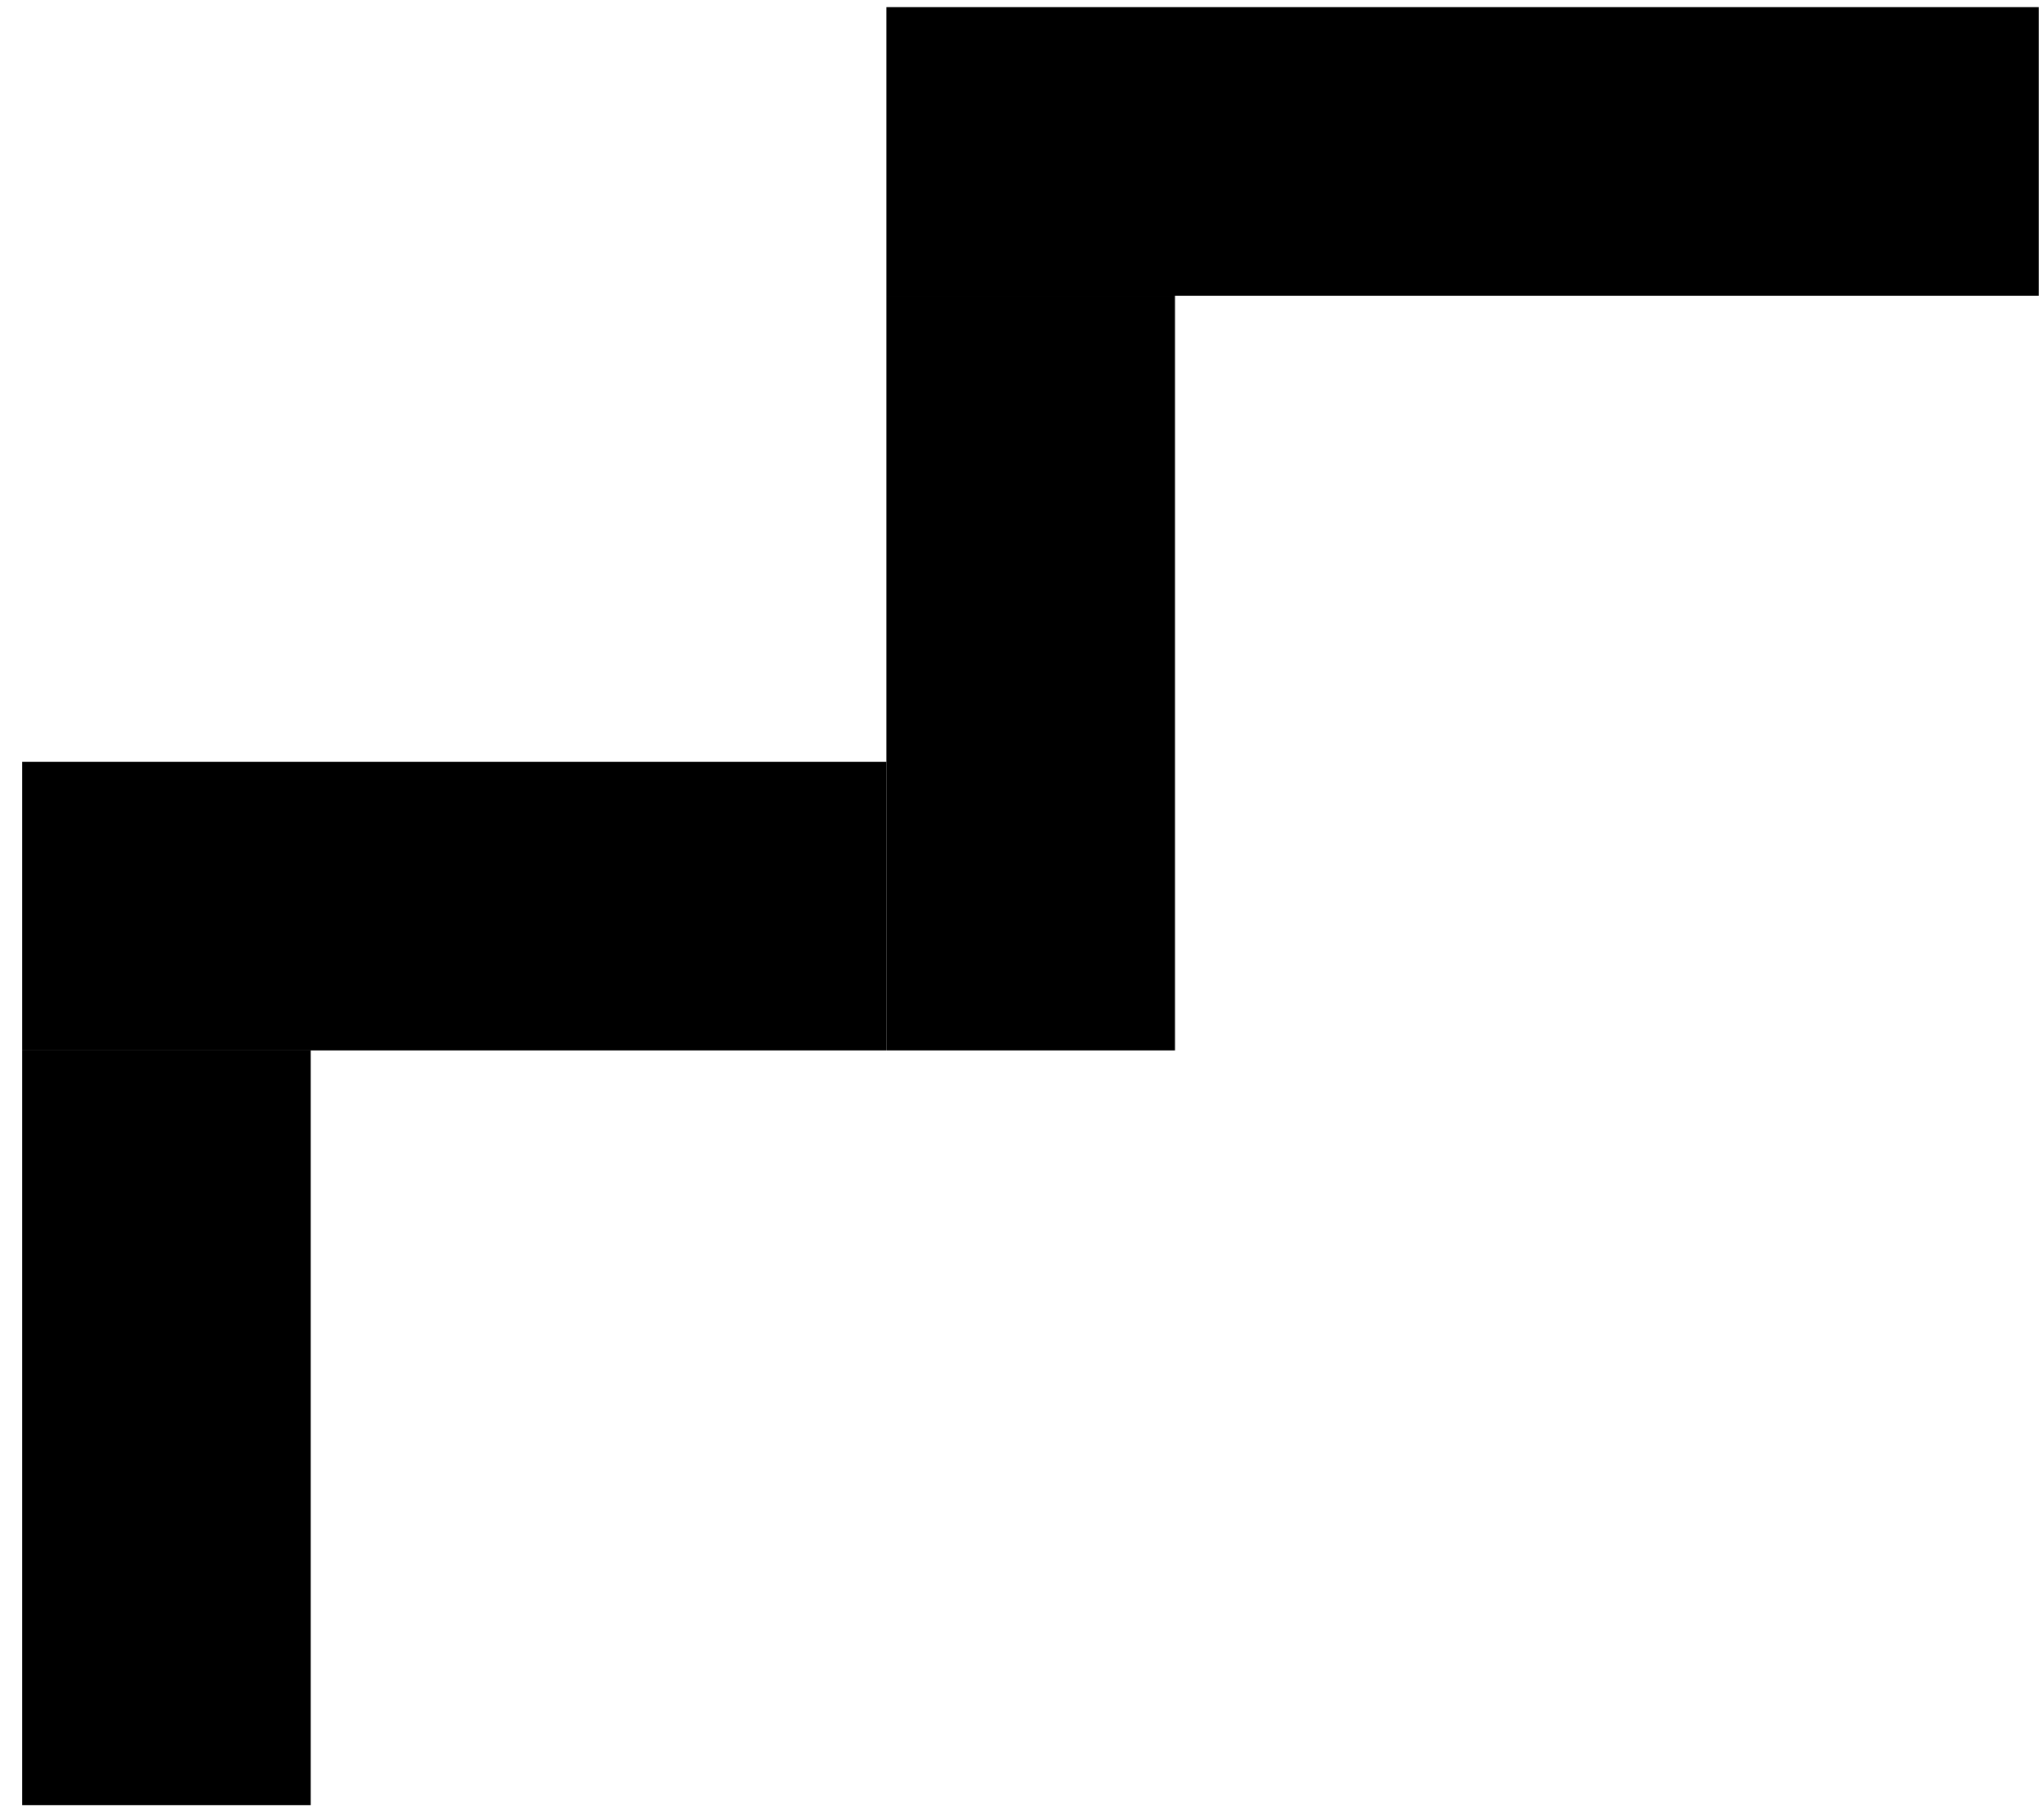
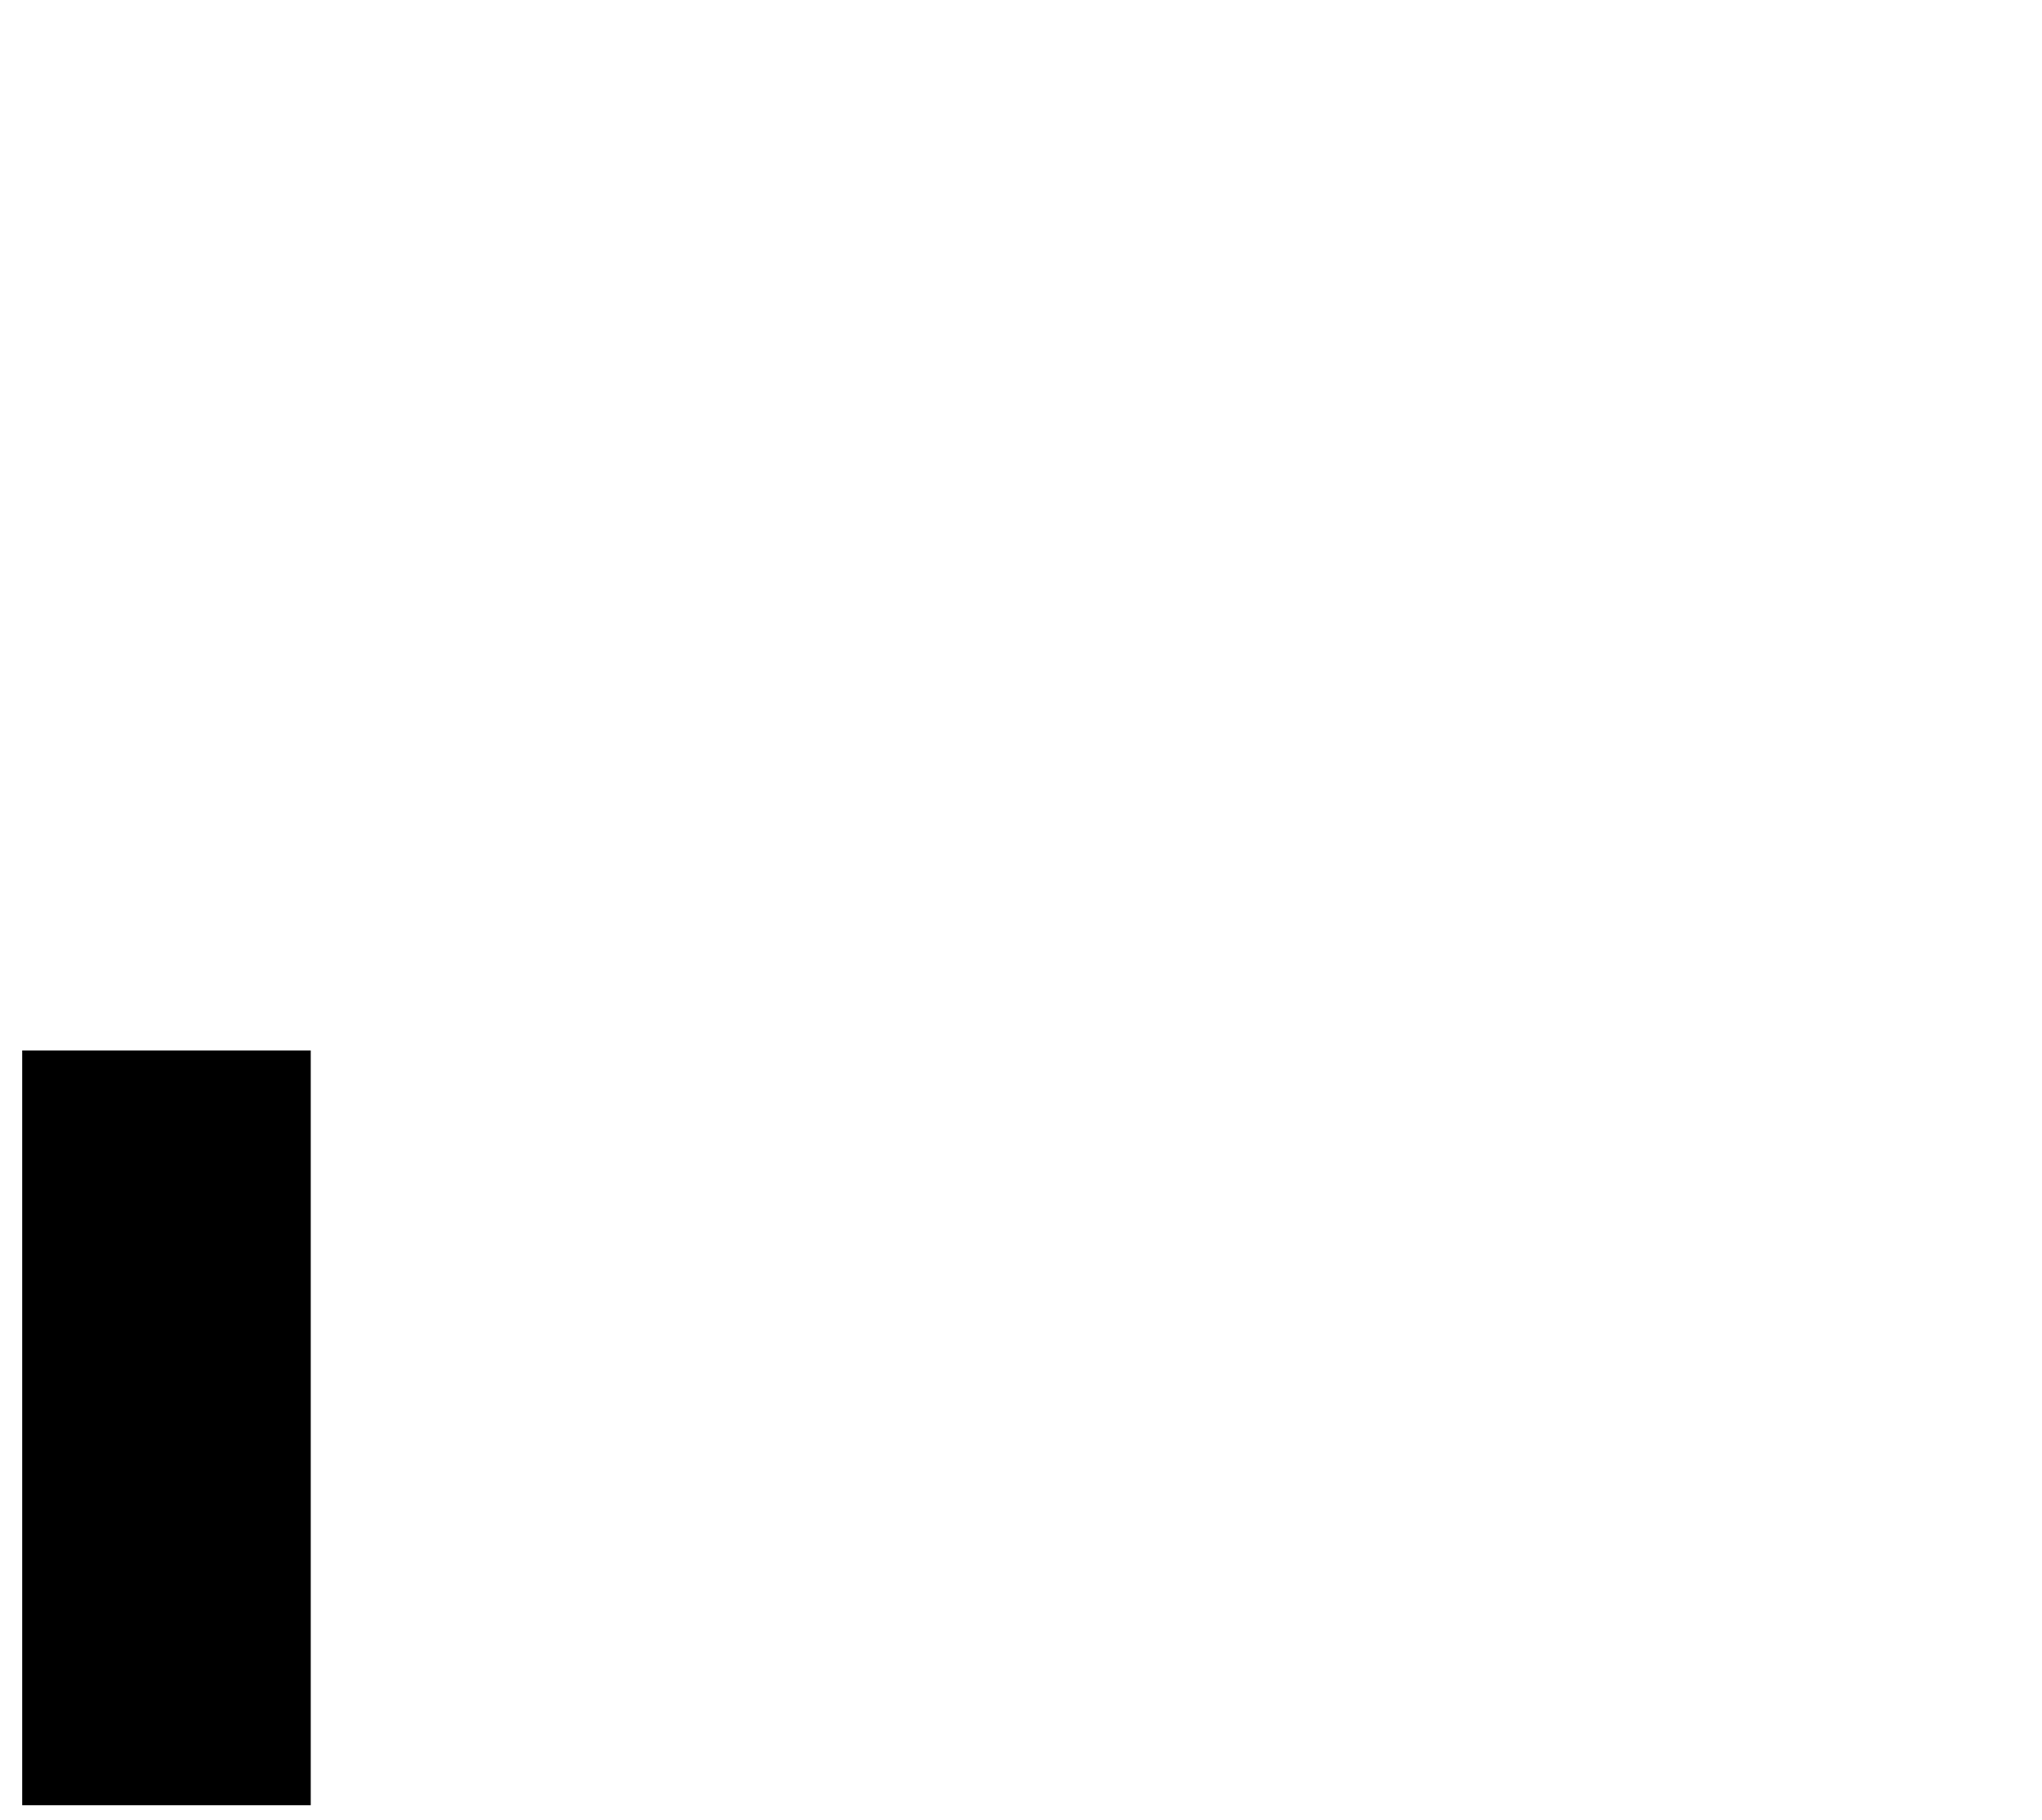
<svg xmlns="http://www.w3.org/2000/svg" width="46" height="41" viewBox="0 0 46 41" fill="none">
  <rect x="0.5" y="23.662" width="6.5" height="17" fill="black" />
-   <rect x="19.969" y="6.661" width="6.5" height="17" fill="black" />
-   <rect x="0.5" y="23.661" width="6.5" height="19.467" transform="rotate(-90 0.5 23.661)" fill="black" />
-   <rect x="19.969" y="6.661" width="6.5" height="25.957" transform="rotate(-90 19.969 6.661)" fill="black" />
</svg>